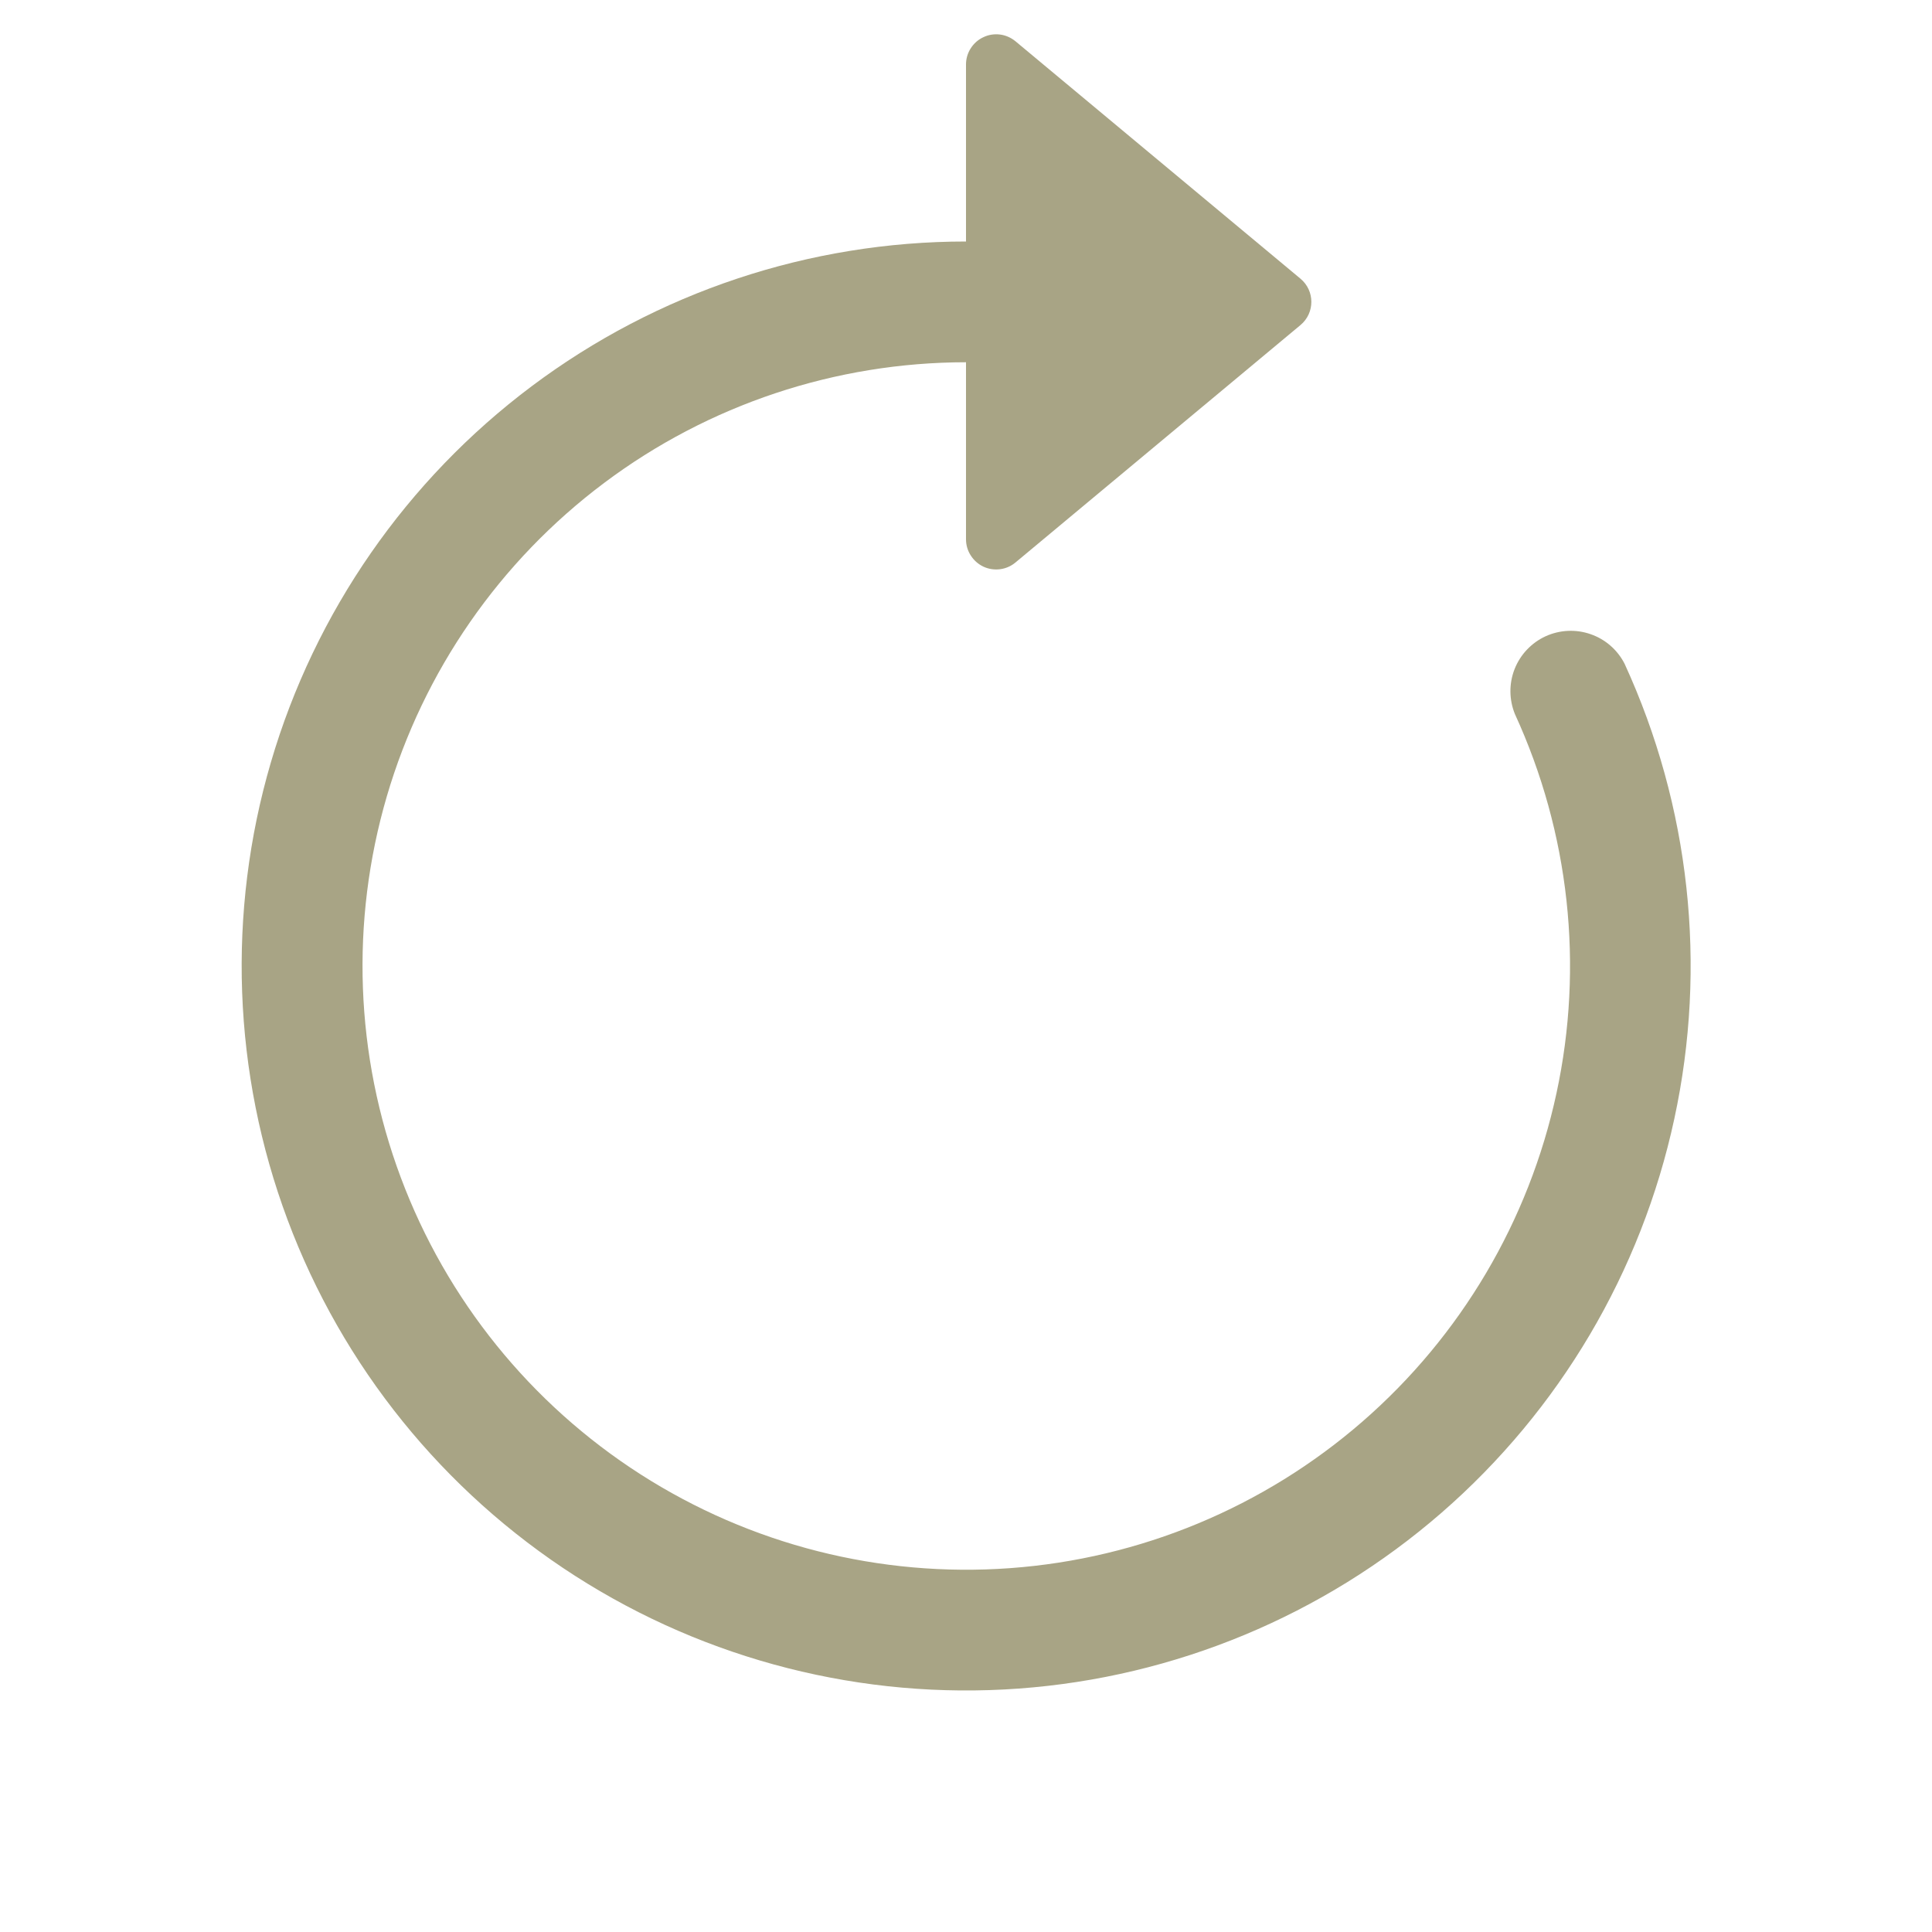
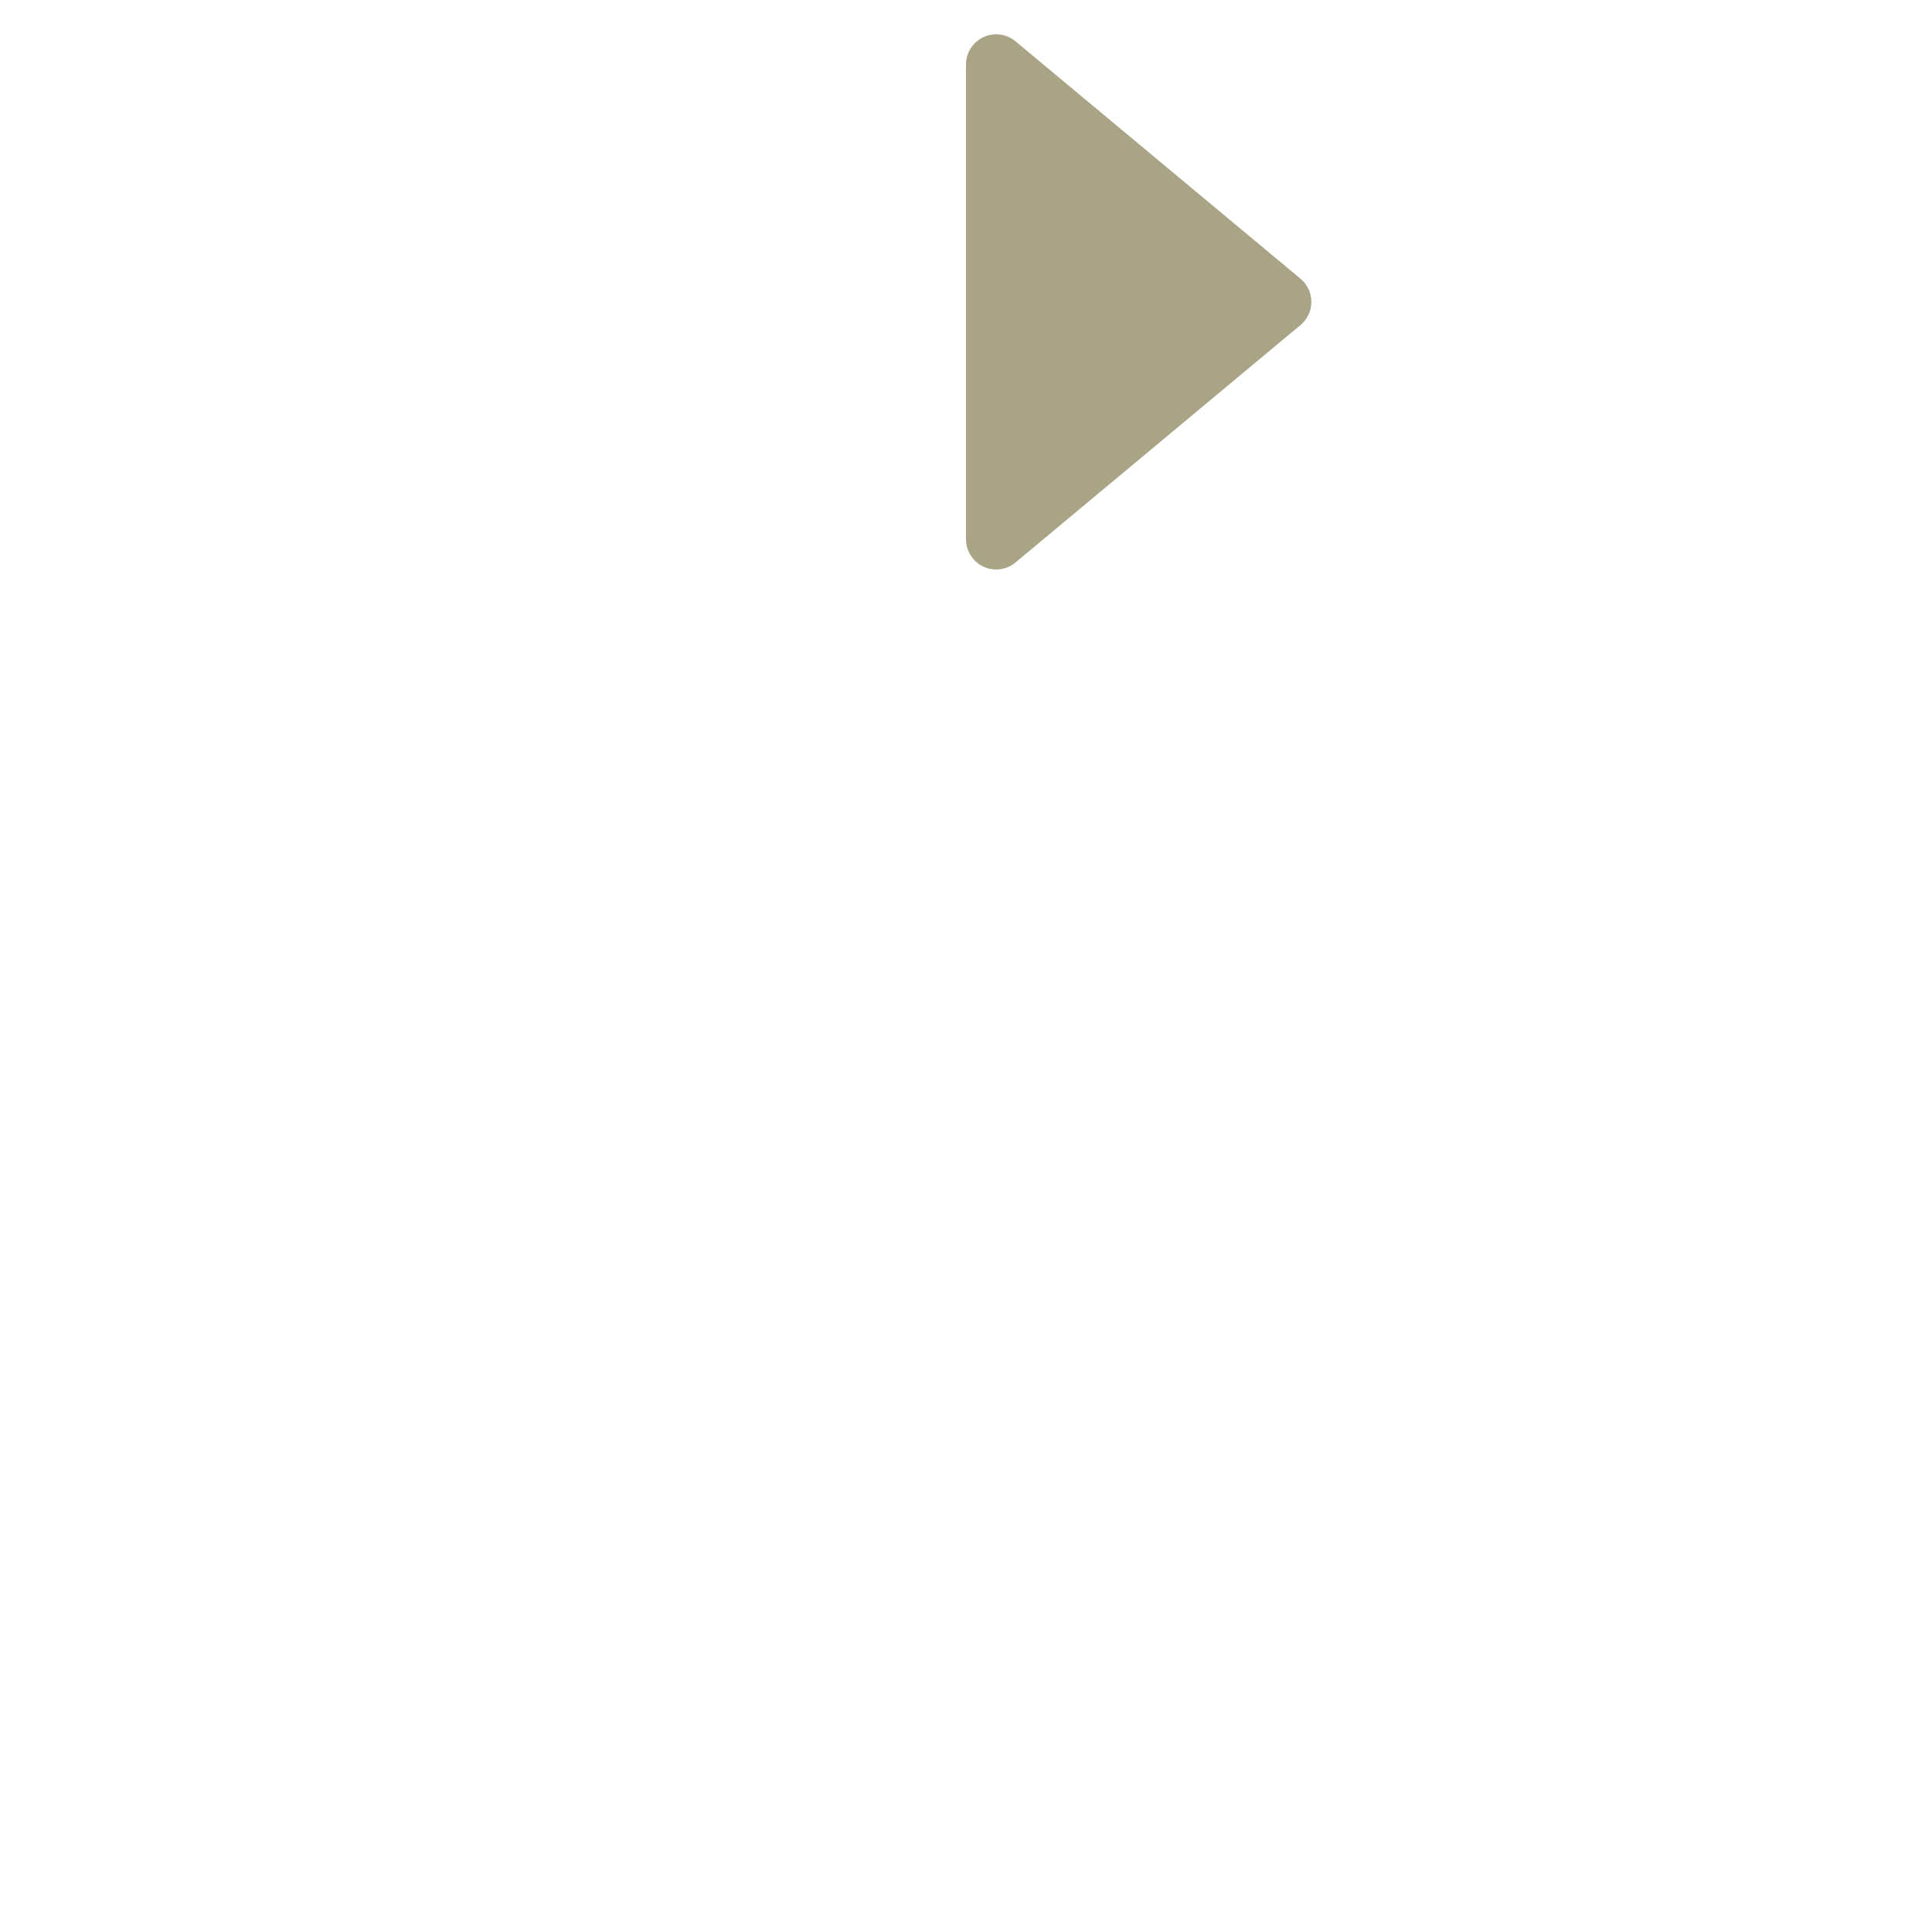
<svg xmlns="http://www.w3.org/2000/svg" width="24" height="24" viewBox="0 0 24 24" fill="none">
-   <path fill-rule="evenodd" clip-rule="evenodd" d="M12 4.5C10.38 4.501 8.802 5.026 7.505 5.999C6.208 6.971 5.261 8.337 4.805 9.893C4.35 11.448 4.411 13.11 4.979 14.628C5.547 16.146 6.591 17.439 7.956 18.314C9.321 19.189 10.932 19.598 12.549 19.48C14.165 19.362 15.7 18.724 16.924 17.66C18.147 16.597 18.993 15.166 19.335 13.581C19.677 11.997 19.496 10.344 18.819 8.871C18.746 8.692 18.744 8.491 18.815 8.311C18.886 8.131 19.024 7.985 19.2 7.904C19.376 7.824 19.576 7.814 19.759 7.878C19.942 7.941 20.093 8.073 20.181 8.245C20.993 10.013 21.21 11.997 20.799 13.898C20.389 15.8 19.374 17.517 17.906 18.793C16.438 20.069 14.595 20.835 12.655 20.976C10.715 21.117 8.782 20.626 7.144 19.576C5.507 18.526 4.253 16.974 3.572 15.152C2.891 13.33 2.818 11.336 3.365 9.47C3.912 7.603 5.049 5.964 6.606 4.797C8.162 3.631 10.055 3 12 3V4.5Z" fill="#A8A485" />
  <path d="M12 6.699V0.801C12 0.73 12.02 0.66 12.059 0.6C12.097 0.54 12.151 0.492 12.216 0.462C12.28 0.431 12.352 0.42 12.423 0.429C12.494 0.438 12.56 0.468 12.615 0.513L16.155 3.462C16.335 3.612 16.335 3.888 16.155 4.038L12.615 6.987C12.56 7.033 12.494 7.062 12.423 7.071C12.352 7.08 12.28 7.069 12.216 7.039C12.151 7.008 12.097 6.96 12.059 6.9C12.02 6.84 12 6.77 12 6.699Z" fill="#A8A485" />
</svg>